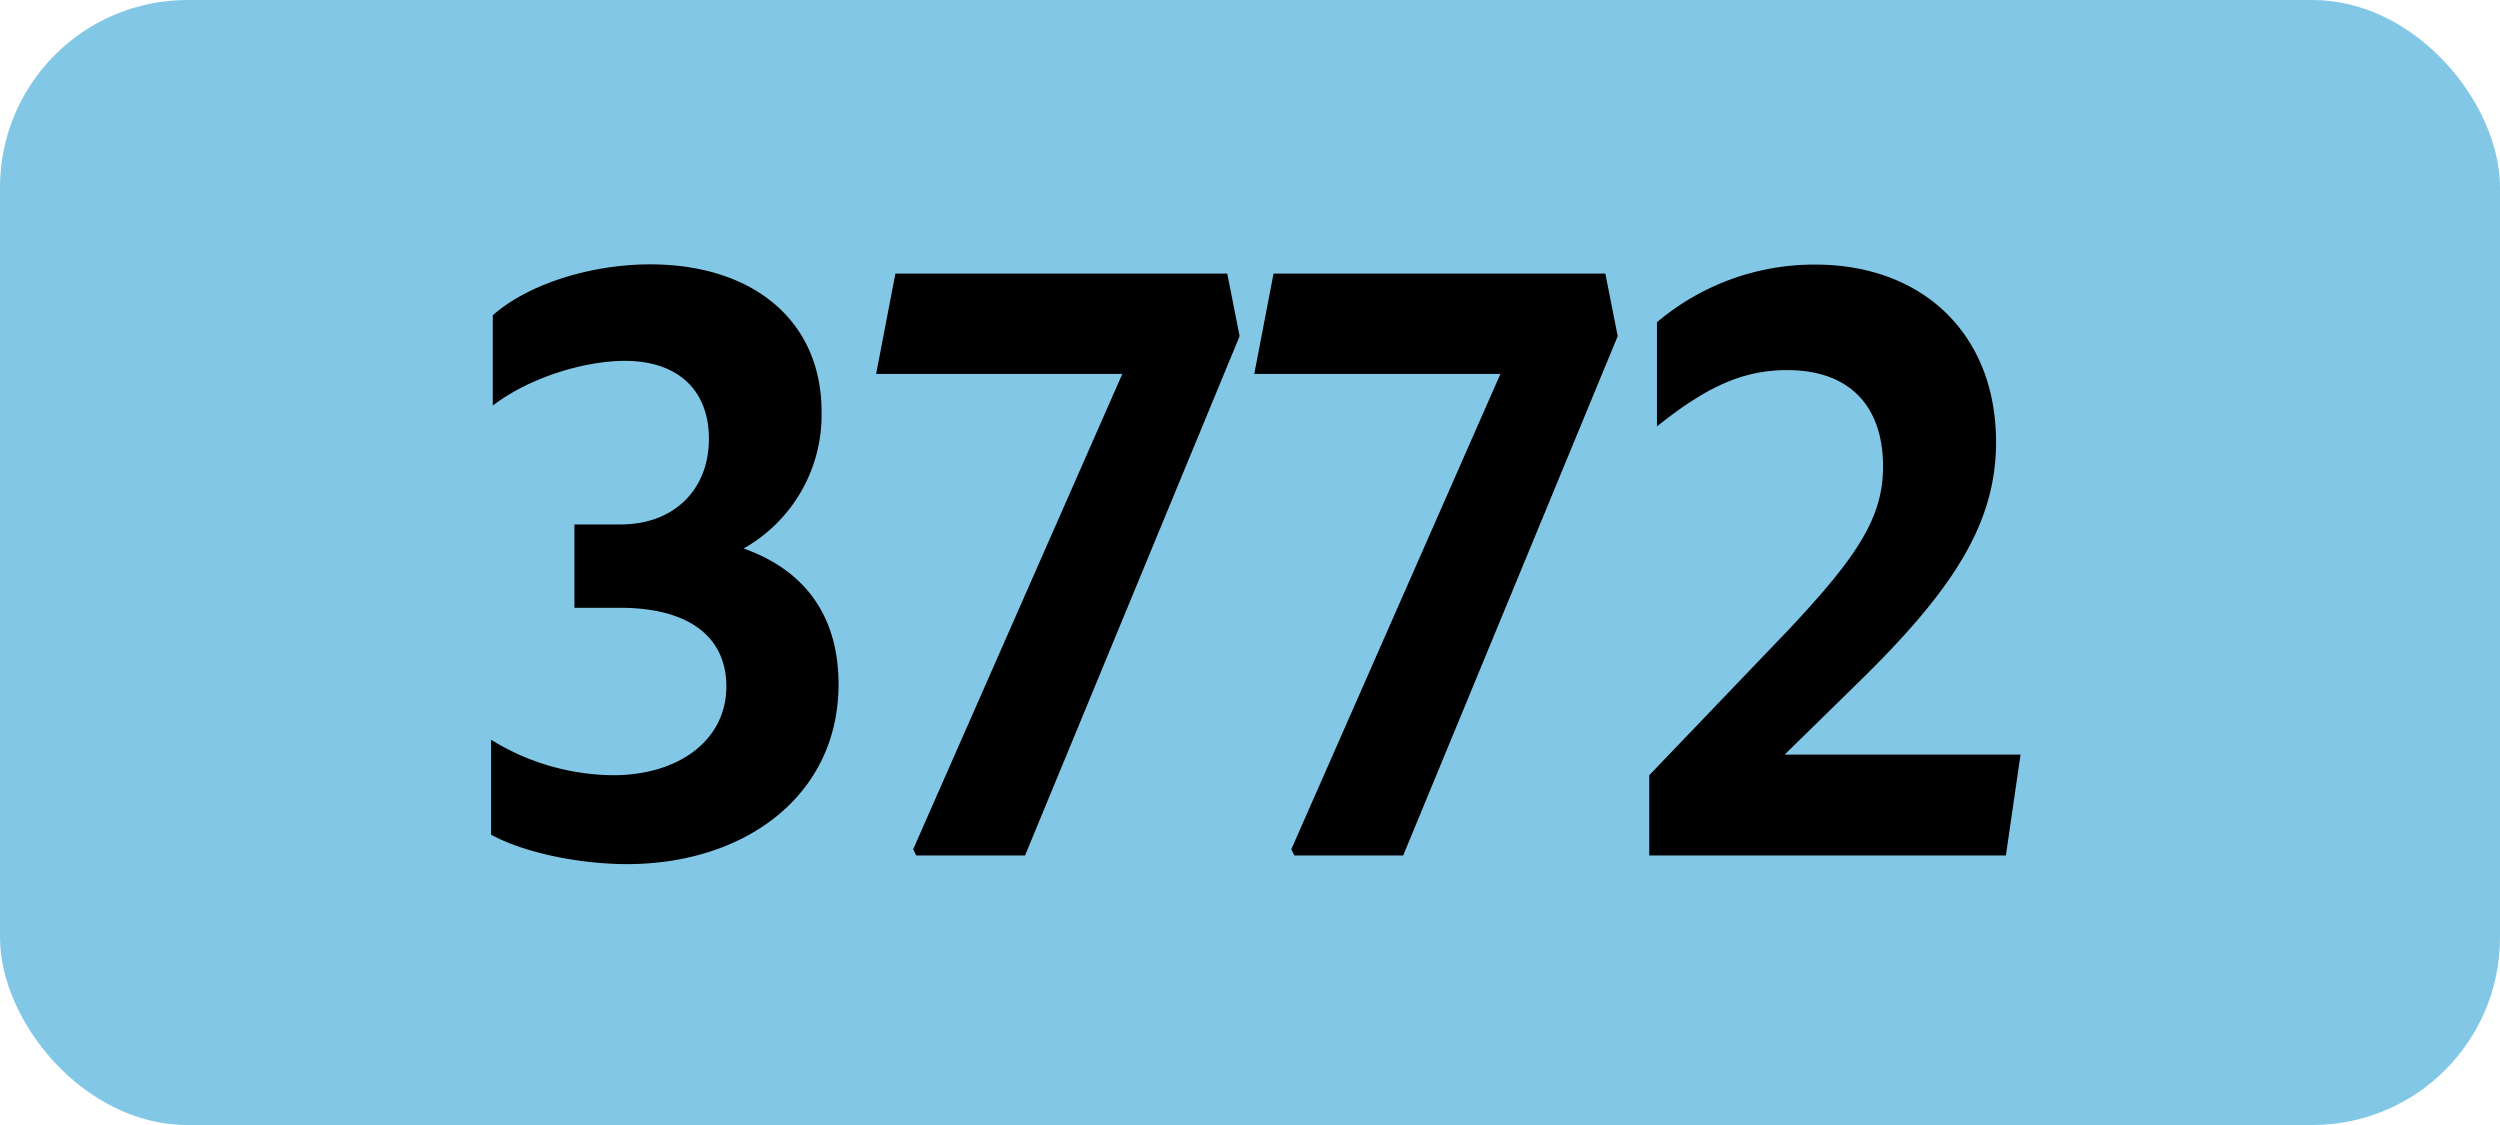
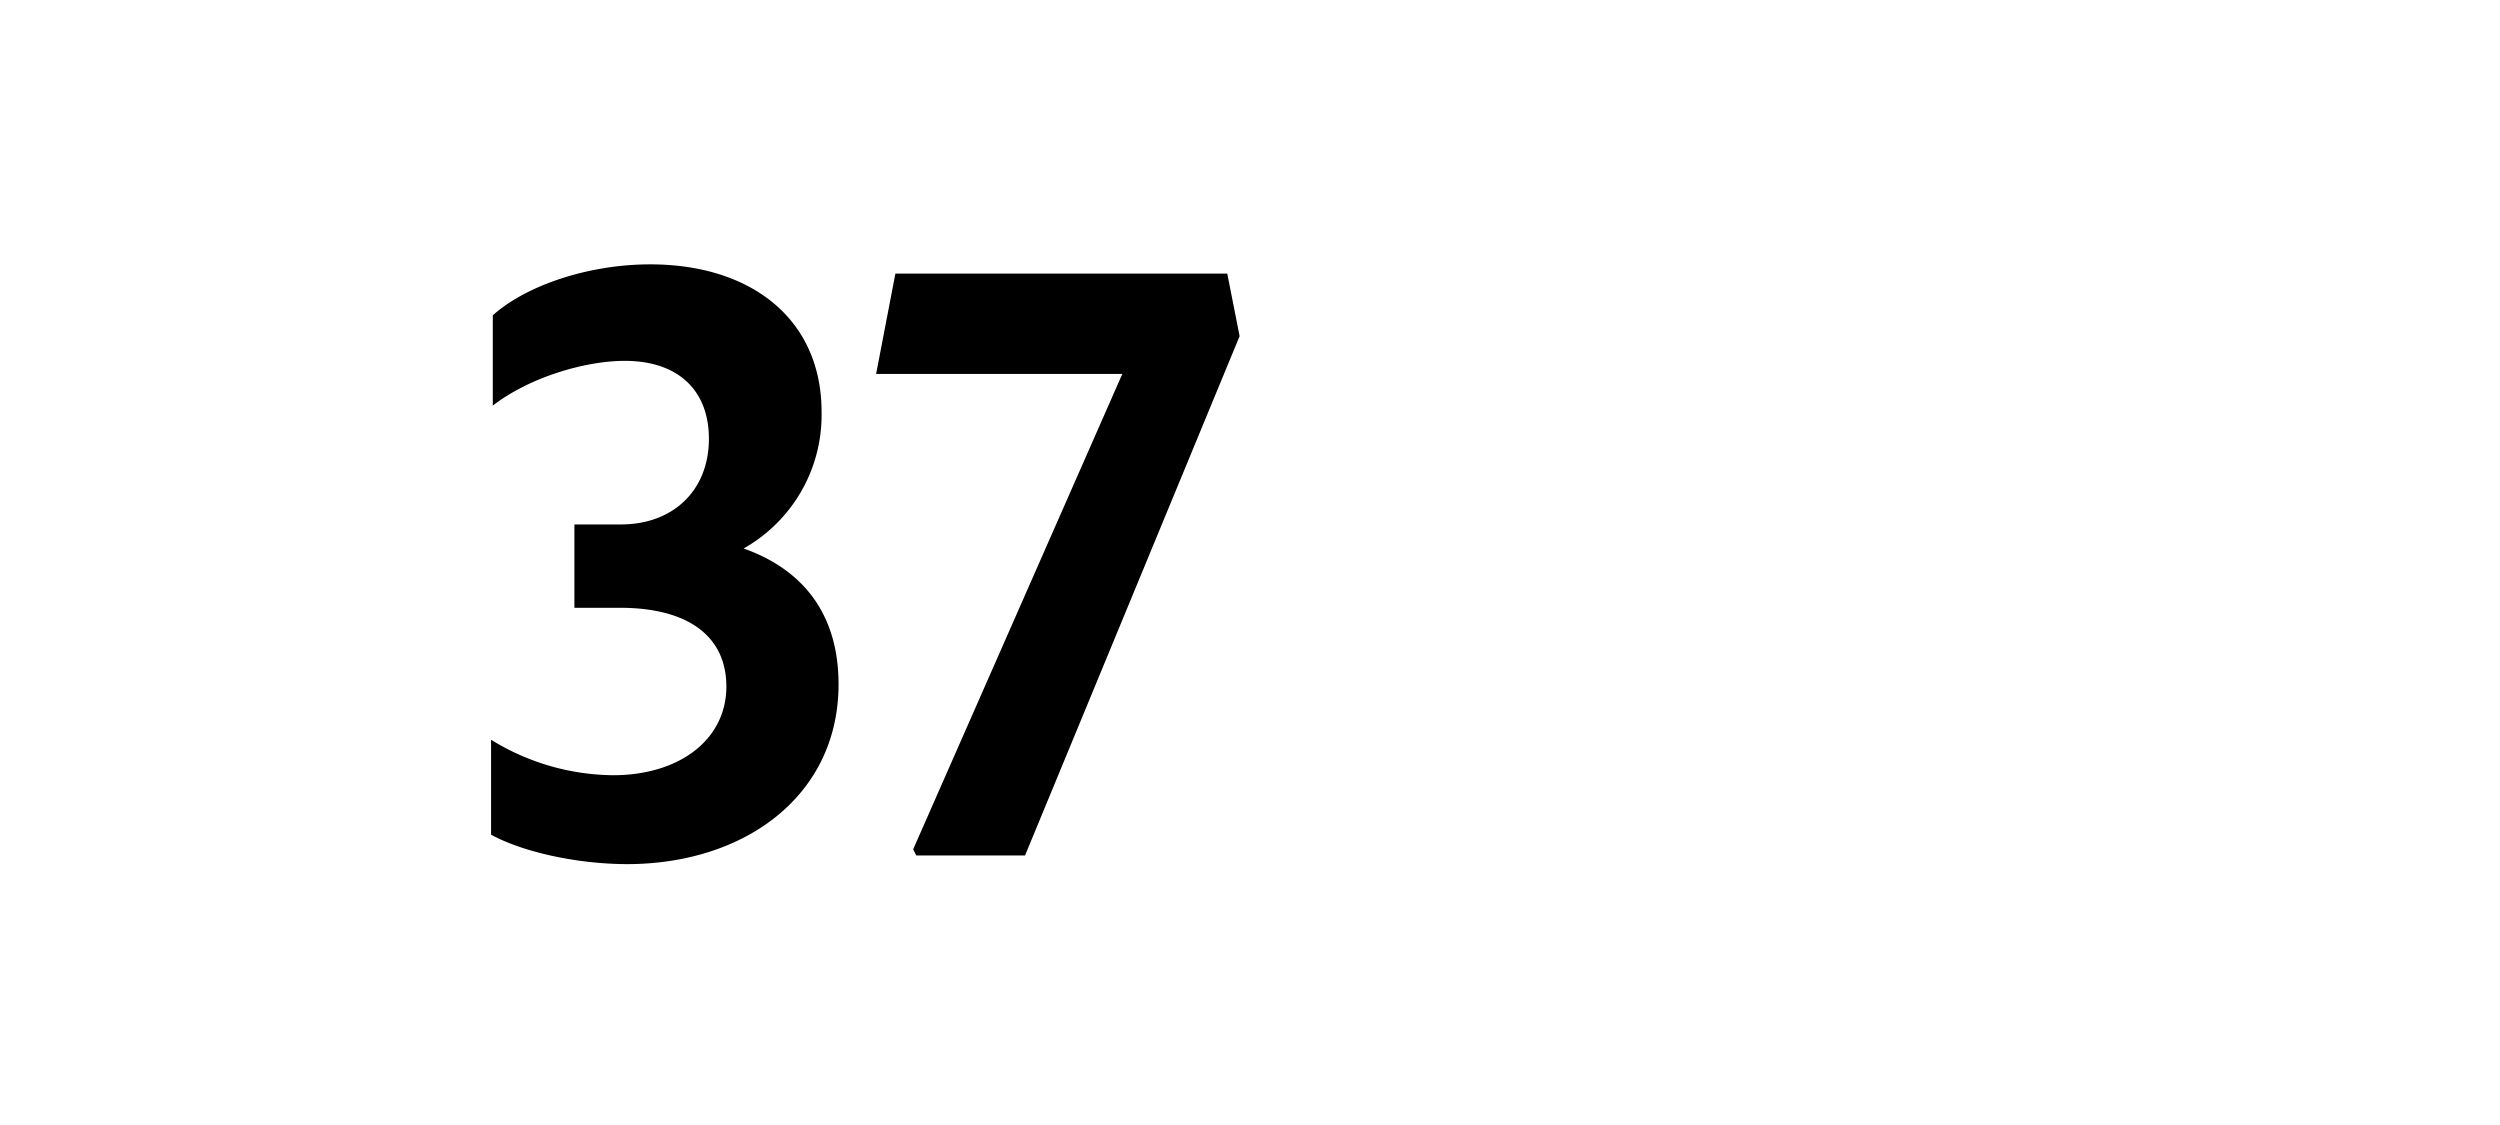
<svg xmlns="http://www.w3.org/2000/svg" viewBox="0 0 566.93 255.12">
  <defs>
    <style>.cls-1{fill:#82c8e6;}</style>
  </defs>
  <g id="Calque_2" data-name="Calque 2">
    <g id="indices_de_ligne" data-name="indices de ligne">
-       <rect class="cls-1" width="566.93" height="255.12" rx="42.52" />
      <path d="M111.36,189.28V167.75A53.44,53.44,0,0,0,139,175.8c15.05,0,25.72-8.05,25.72-20.12,0-11.2-8.4-17.85-24.15-17.85H130.26v-18.9h10.5c12.07,0,20-7.88,20-19.43,0-11-7-17.67-19.08-17.67-8.93,0-21.52,3.67-29.93,10.15V71.5c7.88-7,22.06-11.55,35.7-11.55,23.11,0,38.86,12.6,38.86,33.43a34.75,34.75,0,0,1-17.68,31c13.83,4.9,21.53,15.23,21.53,30.8,0,25.2-21.18,40.78-48,40.78C130.61,195.93,118.36,193.13,111.36,189.28Z" transform="translate(0)" />
      <path d="M207.78,194l-.7-1.4L254.51,84.8H198.68l4.37-22.75h75.26l2.8,14.18L232.45,194Z" transform="translate(0)" />
-       <path d="M293.53,194l-.7-1.4L340.25,84.8H284.43l4.37-22.75h75.25l2.8,14.18L318.2,194Z" transform="translate(0)" />
-       <path d="M374,175.8l31.85-33.25c15.4-16.45,21.17-25.2,21.17-36.75,0-14.17-8.05-21.87-21.7-21.87-9.8,0-18,3.5-29.57,12.77V73.08A55.2,55.2,0,0,1,411.65,60c24.33,0,41,15.75,41,40.25,0,18.38-9.62,33.43-31.32,54.6l-16.63,16.28H458.2L454.88,194H374Z" transform="translate(0)" />
    </g>
  </g>
</svg>